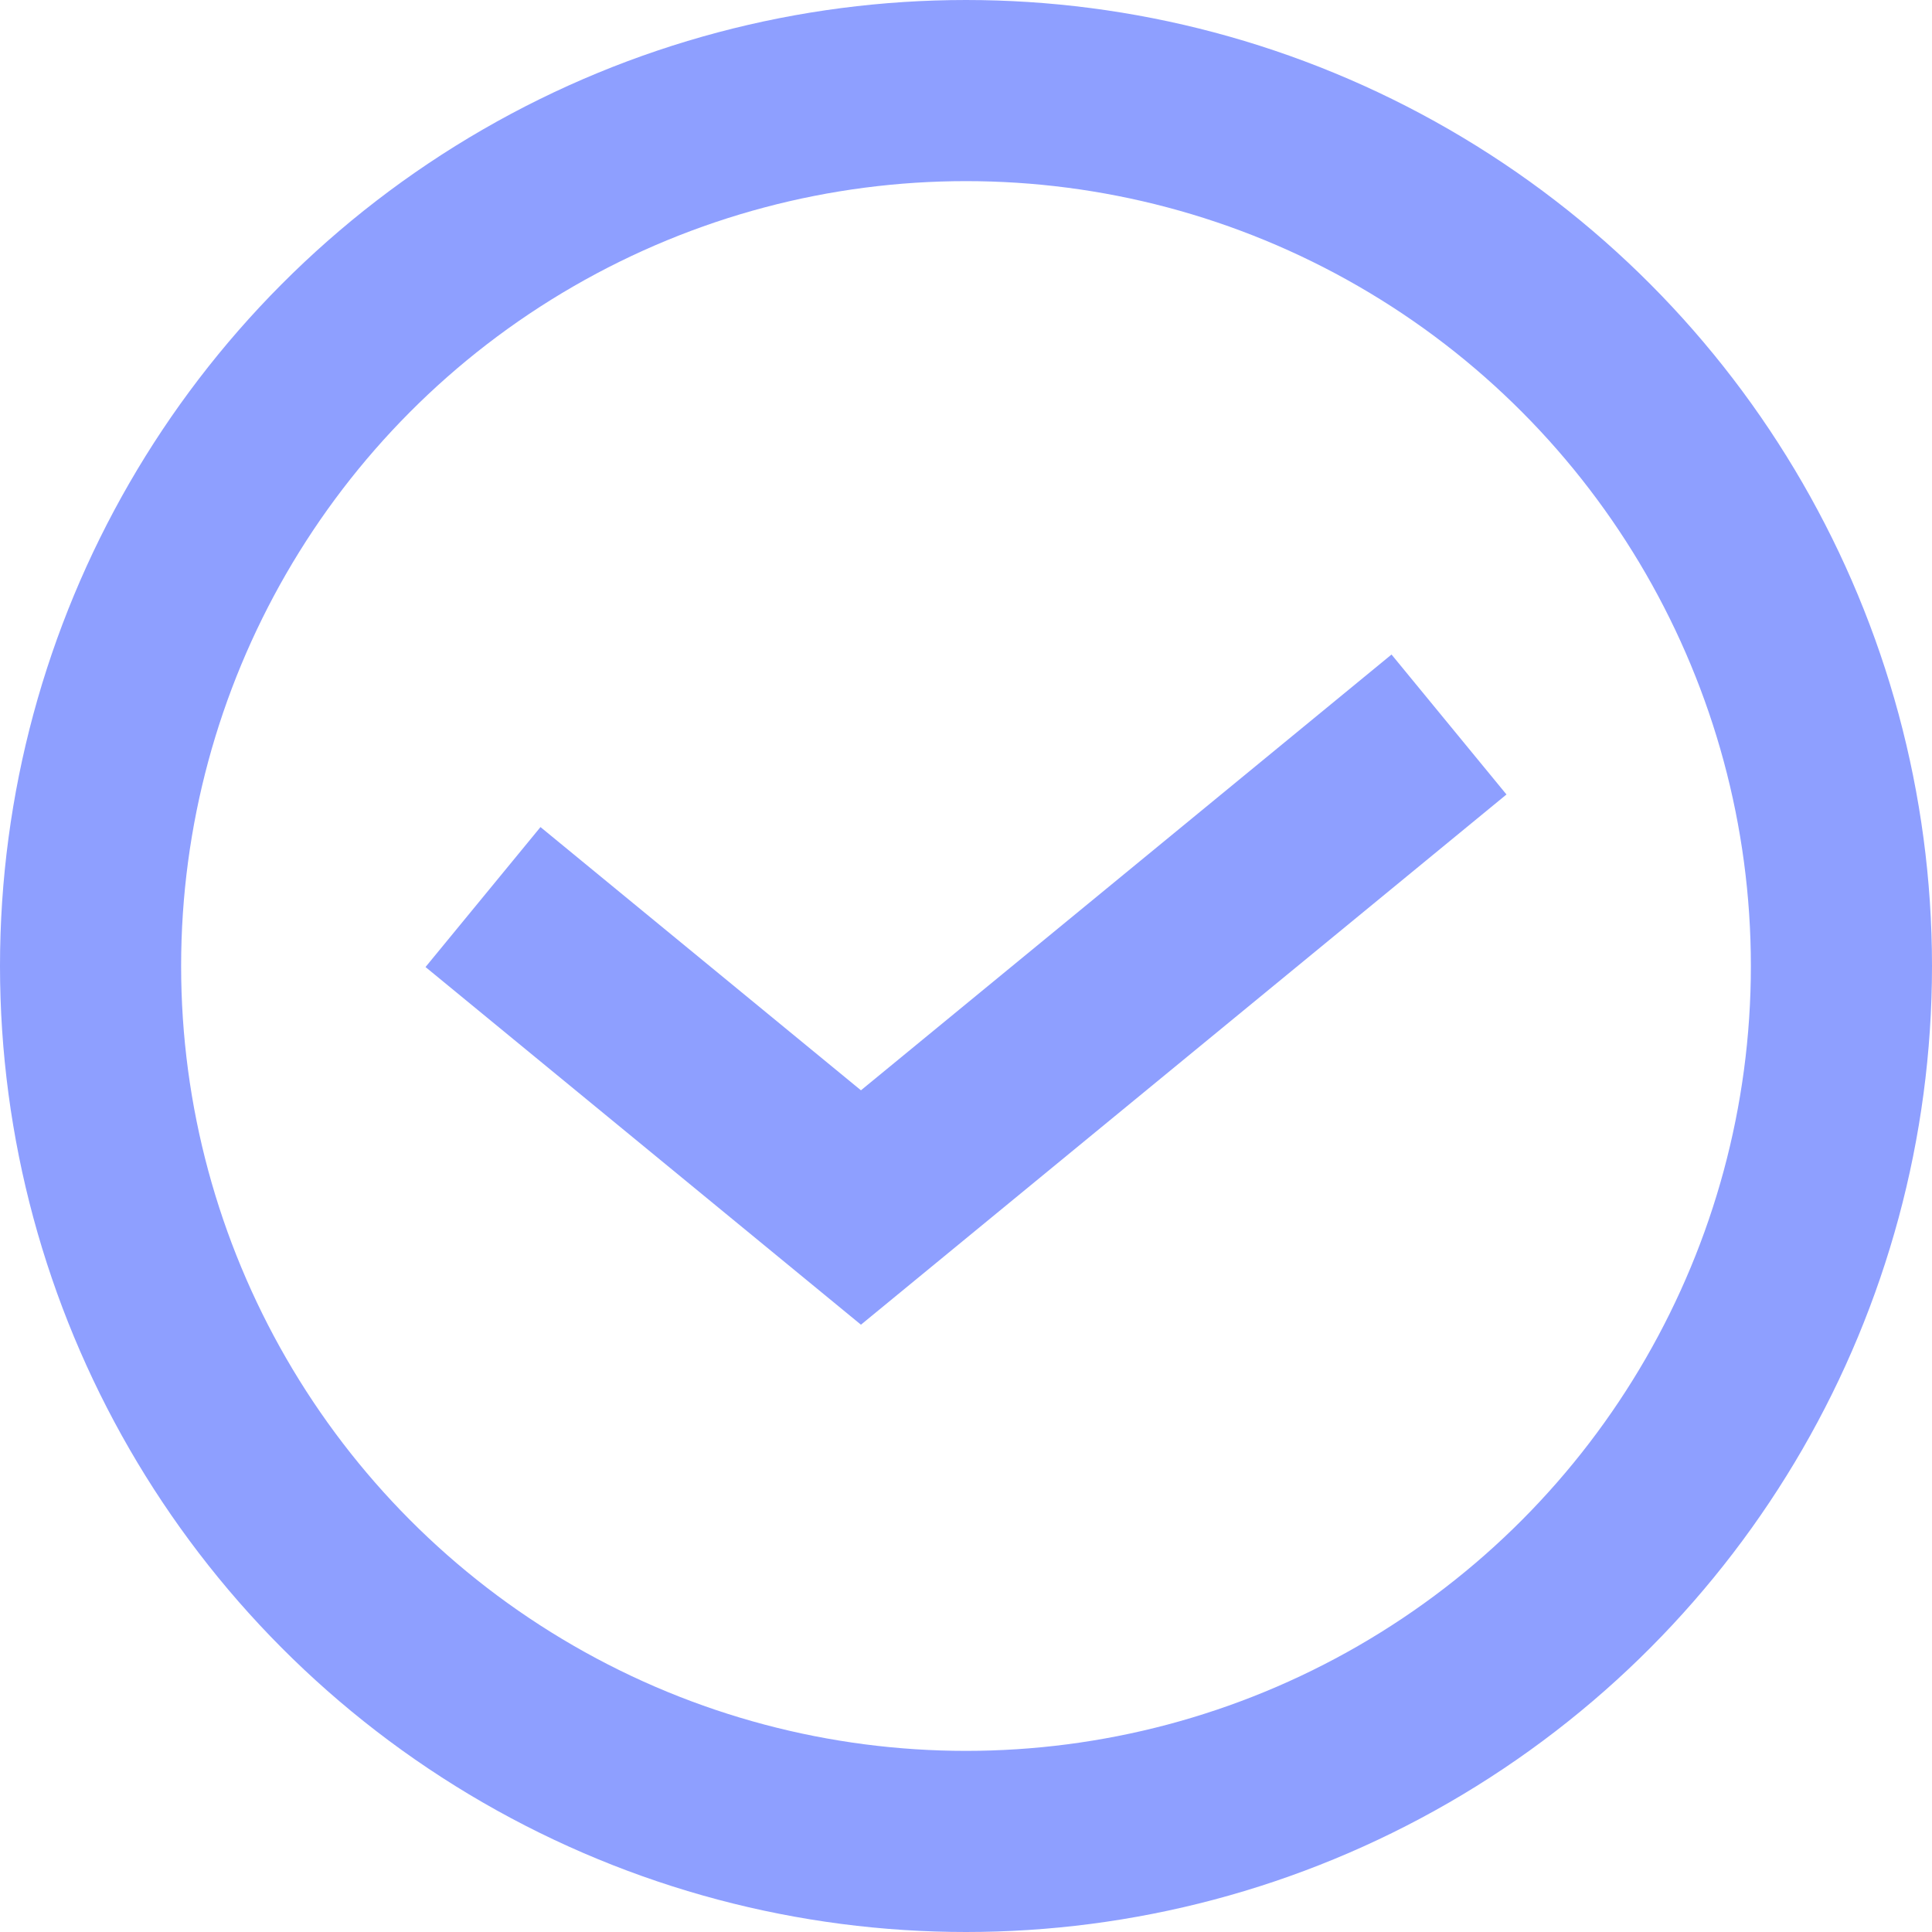
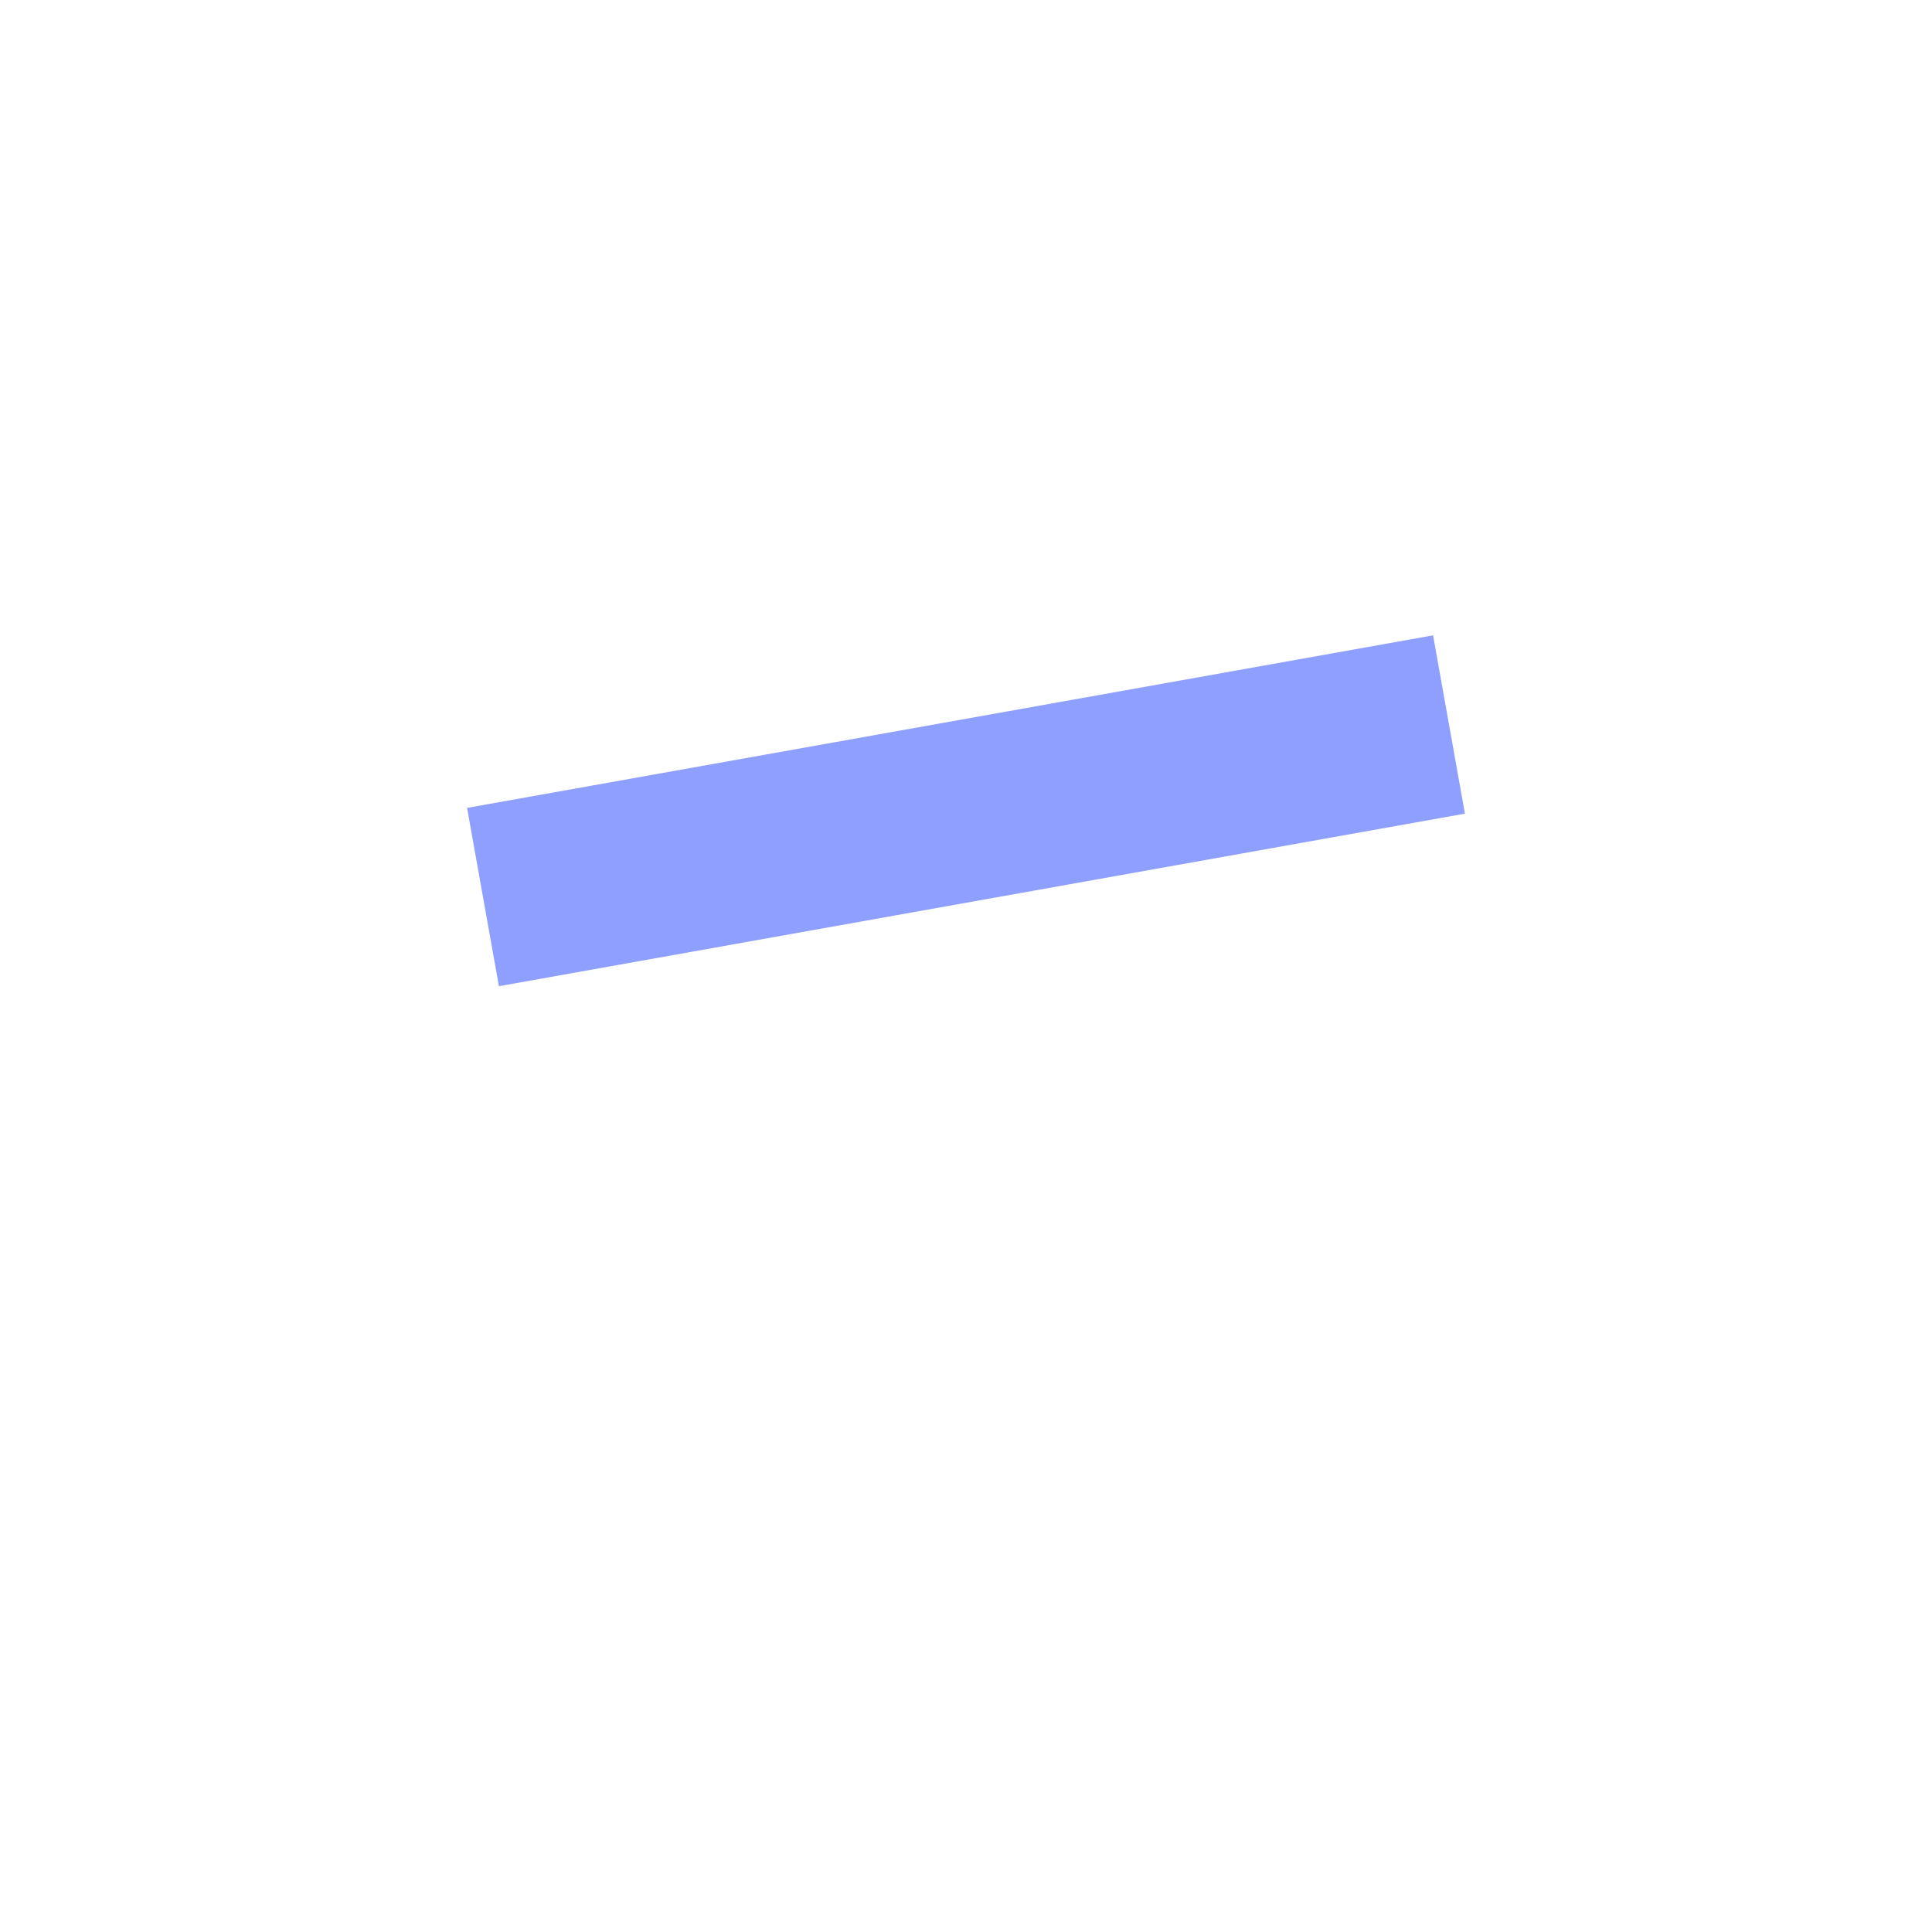
<svg xmlns="http://www.w3.org/2000/svg" width="16" height="16" viewBox="0 0 16 16" fill="none">
-   <circle cx="8" cy="8" r="7.25" stroke="#8E9FFF" stroke-width="1.5" />
-   <path d="M4 7.429L7.13 10L12 6" stroke="#8E9FFF" stroke-width="1.5" />
+   <path d="M4 7.429L12 6" stroke="#8E9FFF" stroke-width="1.5" />
</svg>